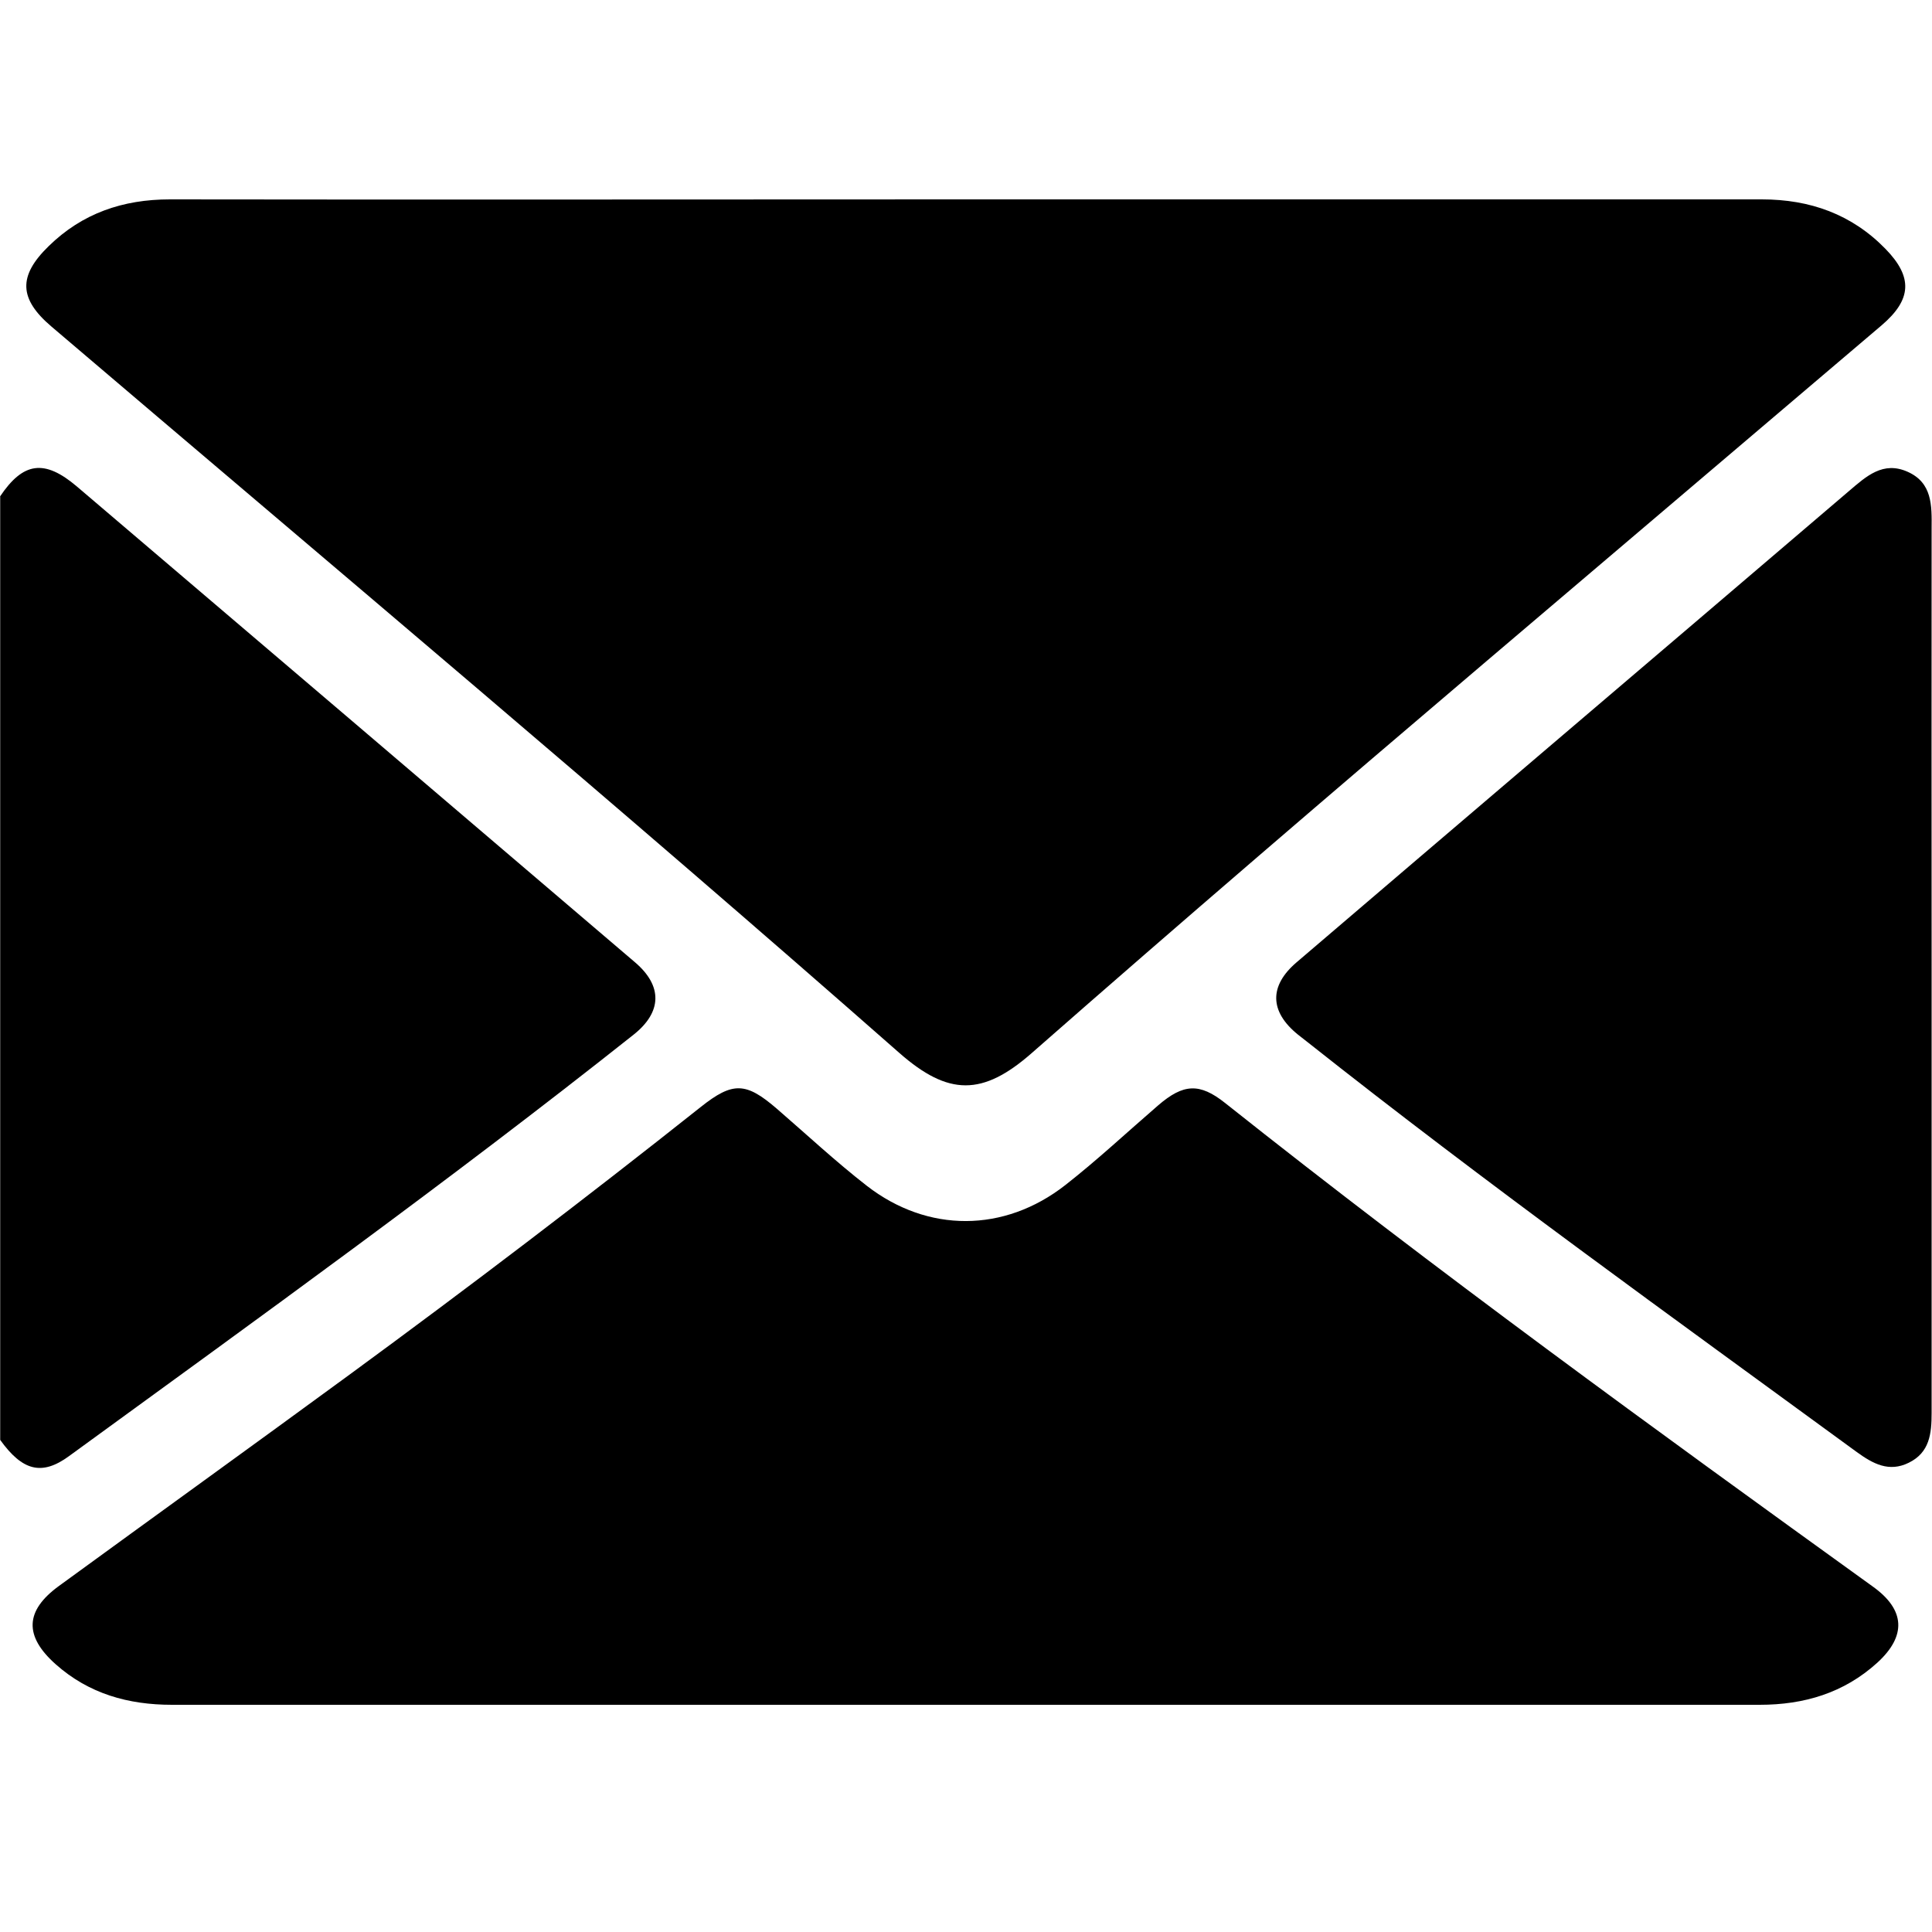
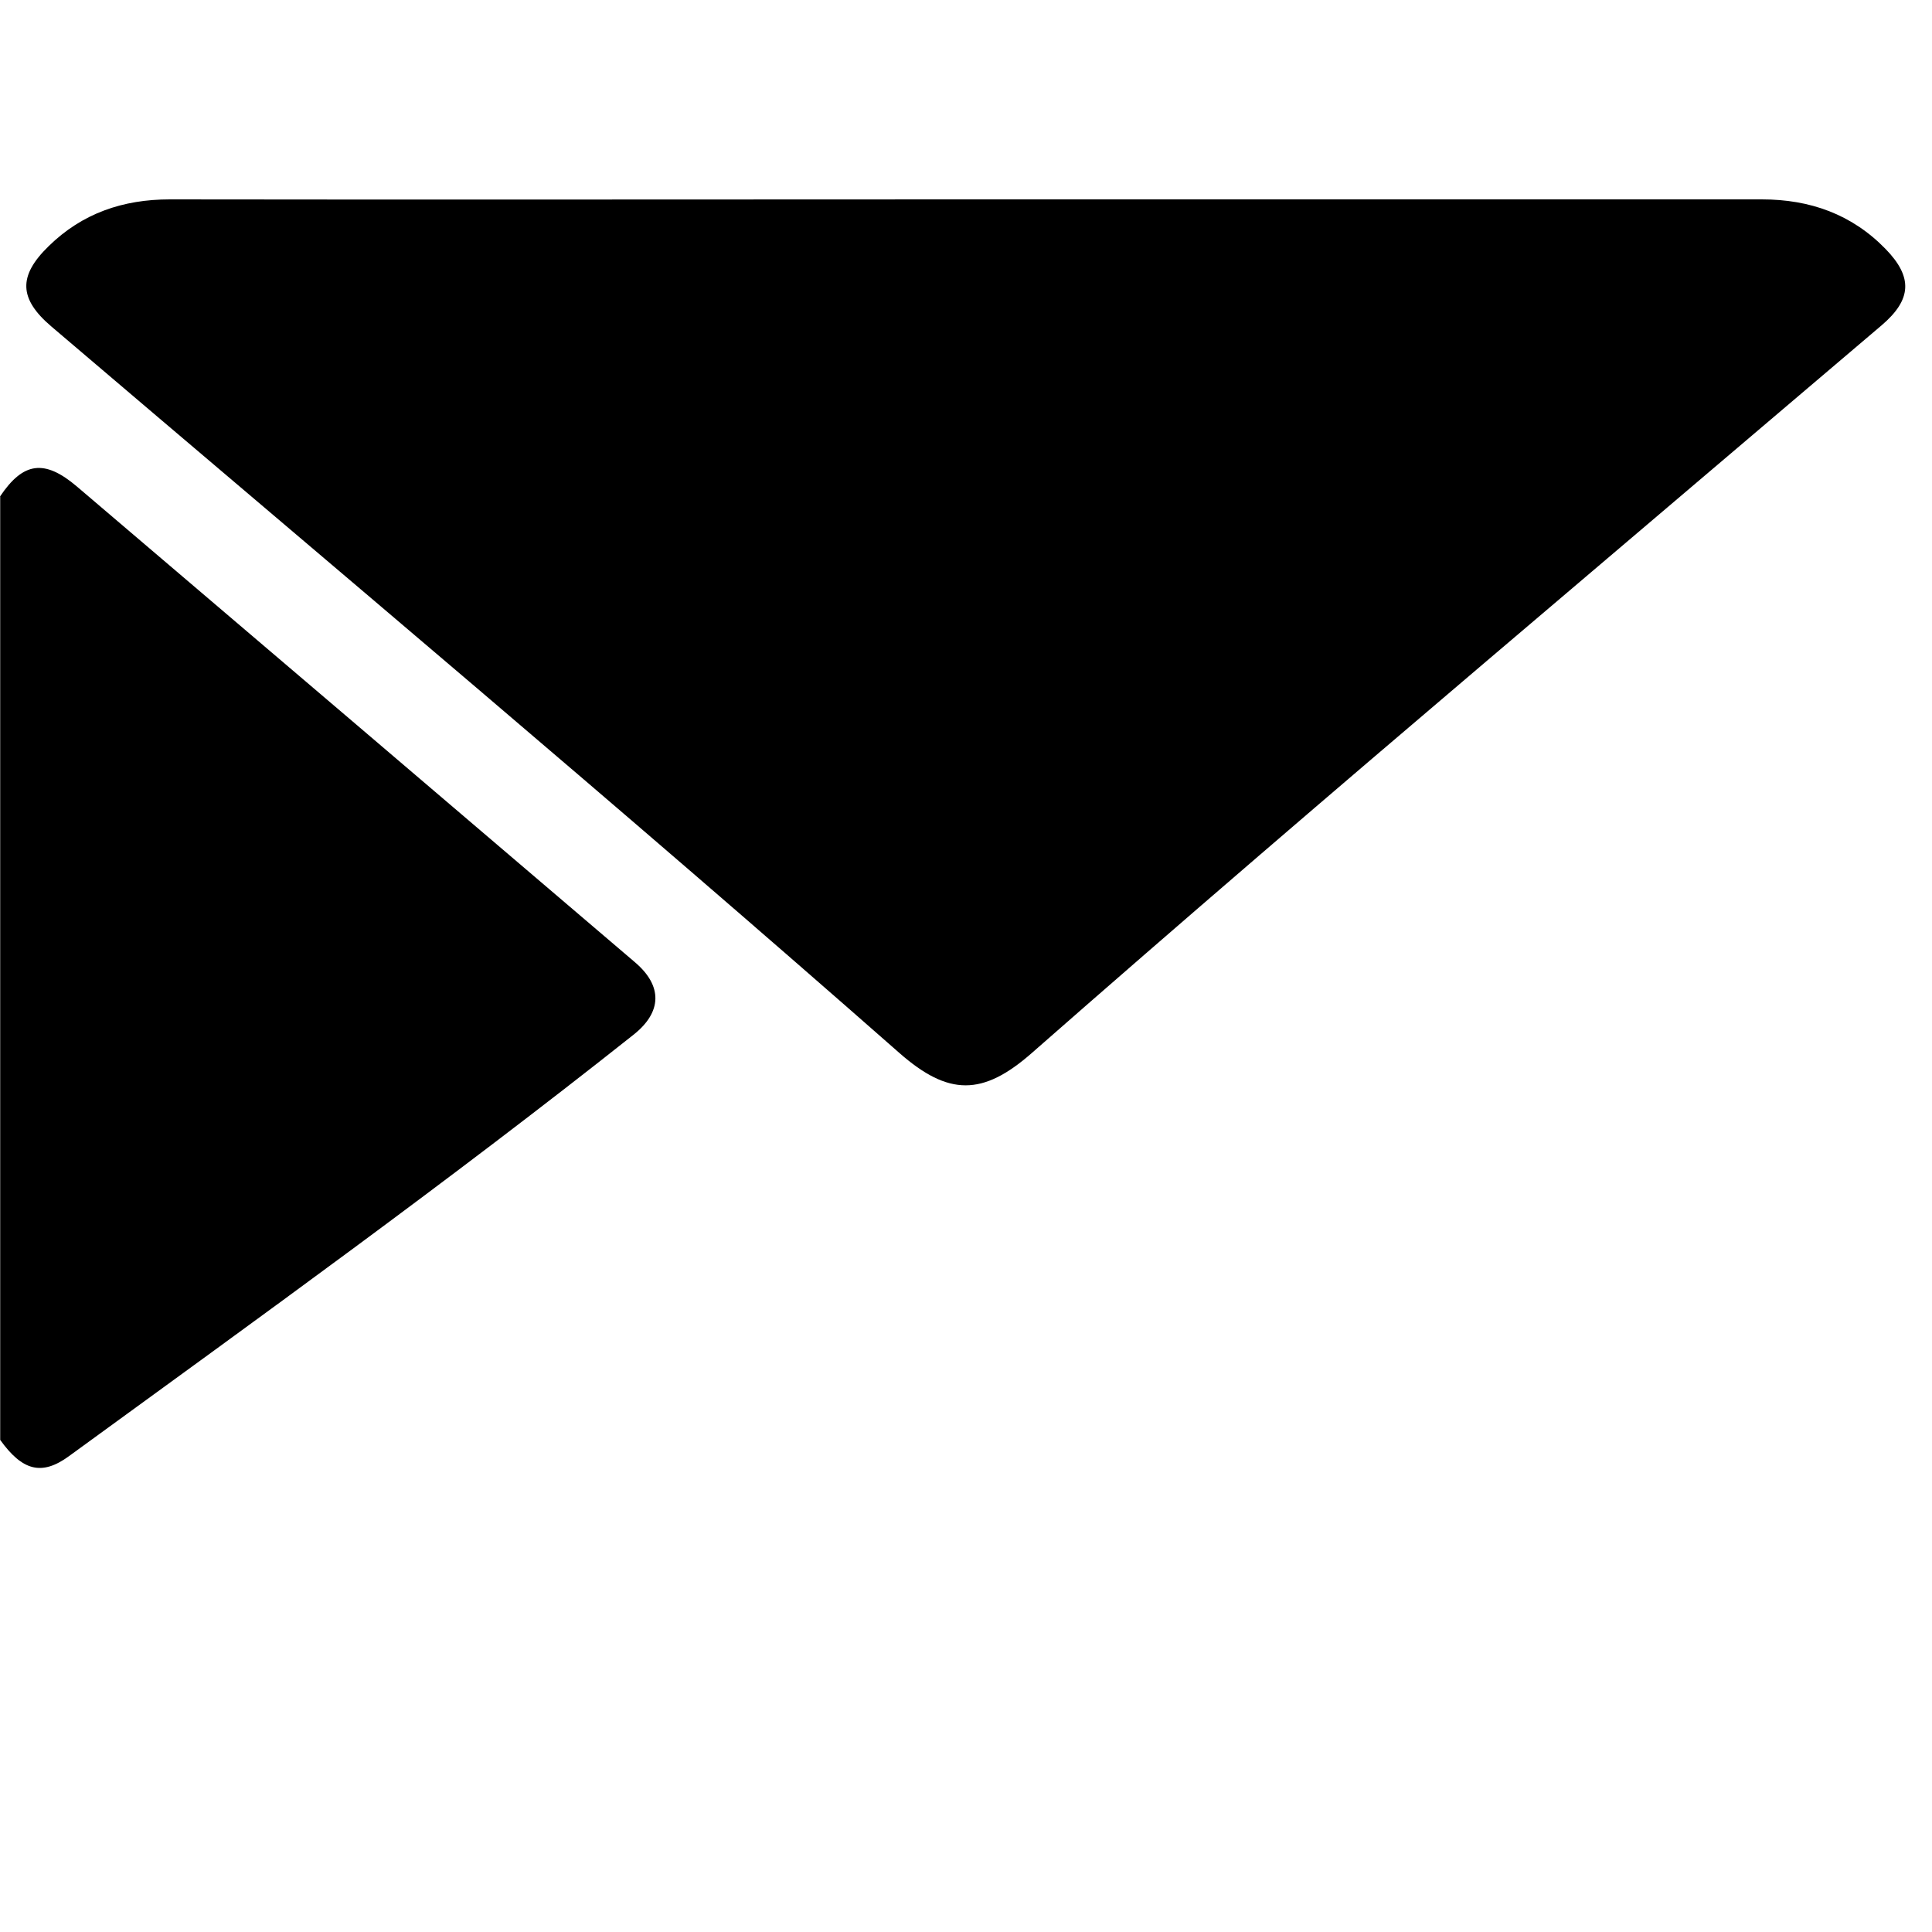
<svg xmlns="http://www.w3.org/2000/svg" id="Calque_2" data-name="Calque 2" viewBox="0 0 100 100">
  <defs>
    <style>.cls-1{stroke-width:0}</style>
  </defs>
  <path d="M0 25.7c1.2-1.79 2.3-1.95 3.99-.51 9.63 8.2 19.26 16.41 28.88 24.62 1.43 1.22 1.4 2.57-.07 3.74-9.53 7.56-19.4 14.66-29.23 21.82-1.41 1.03-2.41.76-3.56-.84V25.7ZM49.99 10.32h41.2c2.5 0 4.66.77 6.41 2.57 1.42 1.46 1.35 2.62-.21 3.95-6.82 5.8-13.64 11.59-20.46 17.39-7.88 6.7-15.74 13.44-23.52 20.27-2.55 2.24-4.32 2.23-6.86 0C32.08 41.77 17.32 29.39 2.66 16.9c-1.68-1.43-1.73-2.61-.15-4.15 1.74-1.71 3.85-2.43 6.28-2.43 13.73.02 27.47 0 41.2 0" class="cls-1" />
-   <path d="M50 88.24H8.9c-2.26 0-4.3-.57-6.02-2.1-1.64-1.46-1.59-2.77.17-4.05 5.02-3.66 10.06-7.29 15.07-10.96 6.14-4.5 12.2-9.11 18.16-13.84 1.65-1.31 2.33-1.28 3.92.09 1.55 1.34 3.05 2.74 4.67 4 3.15 2.44 7.11 2.43 10.27-.04 1.66-1.3 3.21-2.75 4.81-4.13 1.3-1.12 2.14-1.17 3.46-.12 10.93 8.68 22.22 16.88 33.54 25.04 1.67 1.2 1.73 2.55.22 3.93-1.73 1.57-3.79 2.18-6.09 2.18h-41.1ZM99.98 50.1v23.04c0 1.06-.1 2.04-1.18 2.57-1.03.51-1.86.05-2.69-.55-9.56-6.99-19.18-13.89-28.47-21.25-.15-.12-.31-.24-.46-.36-1.47-1.19-1.5-2.52-.07-3.74 4.23-3.62 8.47-7.23 12.7-10.84 5.3-4.52 10.6-9.03 15.9-13.56.89-.76 1.76-1.56 3.03-.99 1.28.57 1.25 1.75 1.24 2.92-.01 7.58 0 15.17 0 22.75Z" class="cls-1" />
</svg>